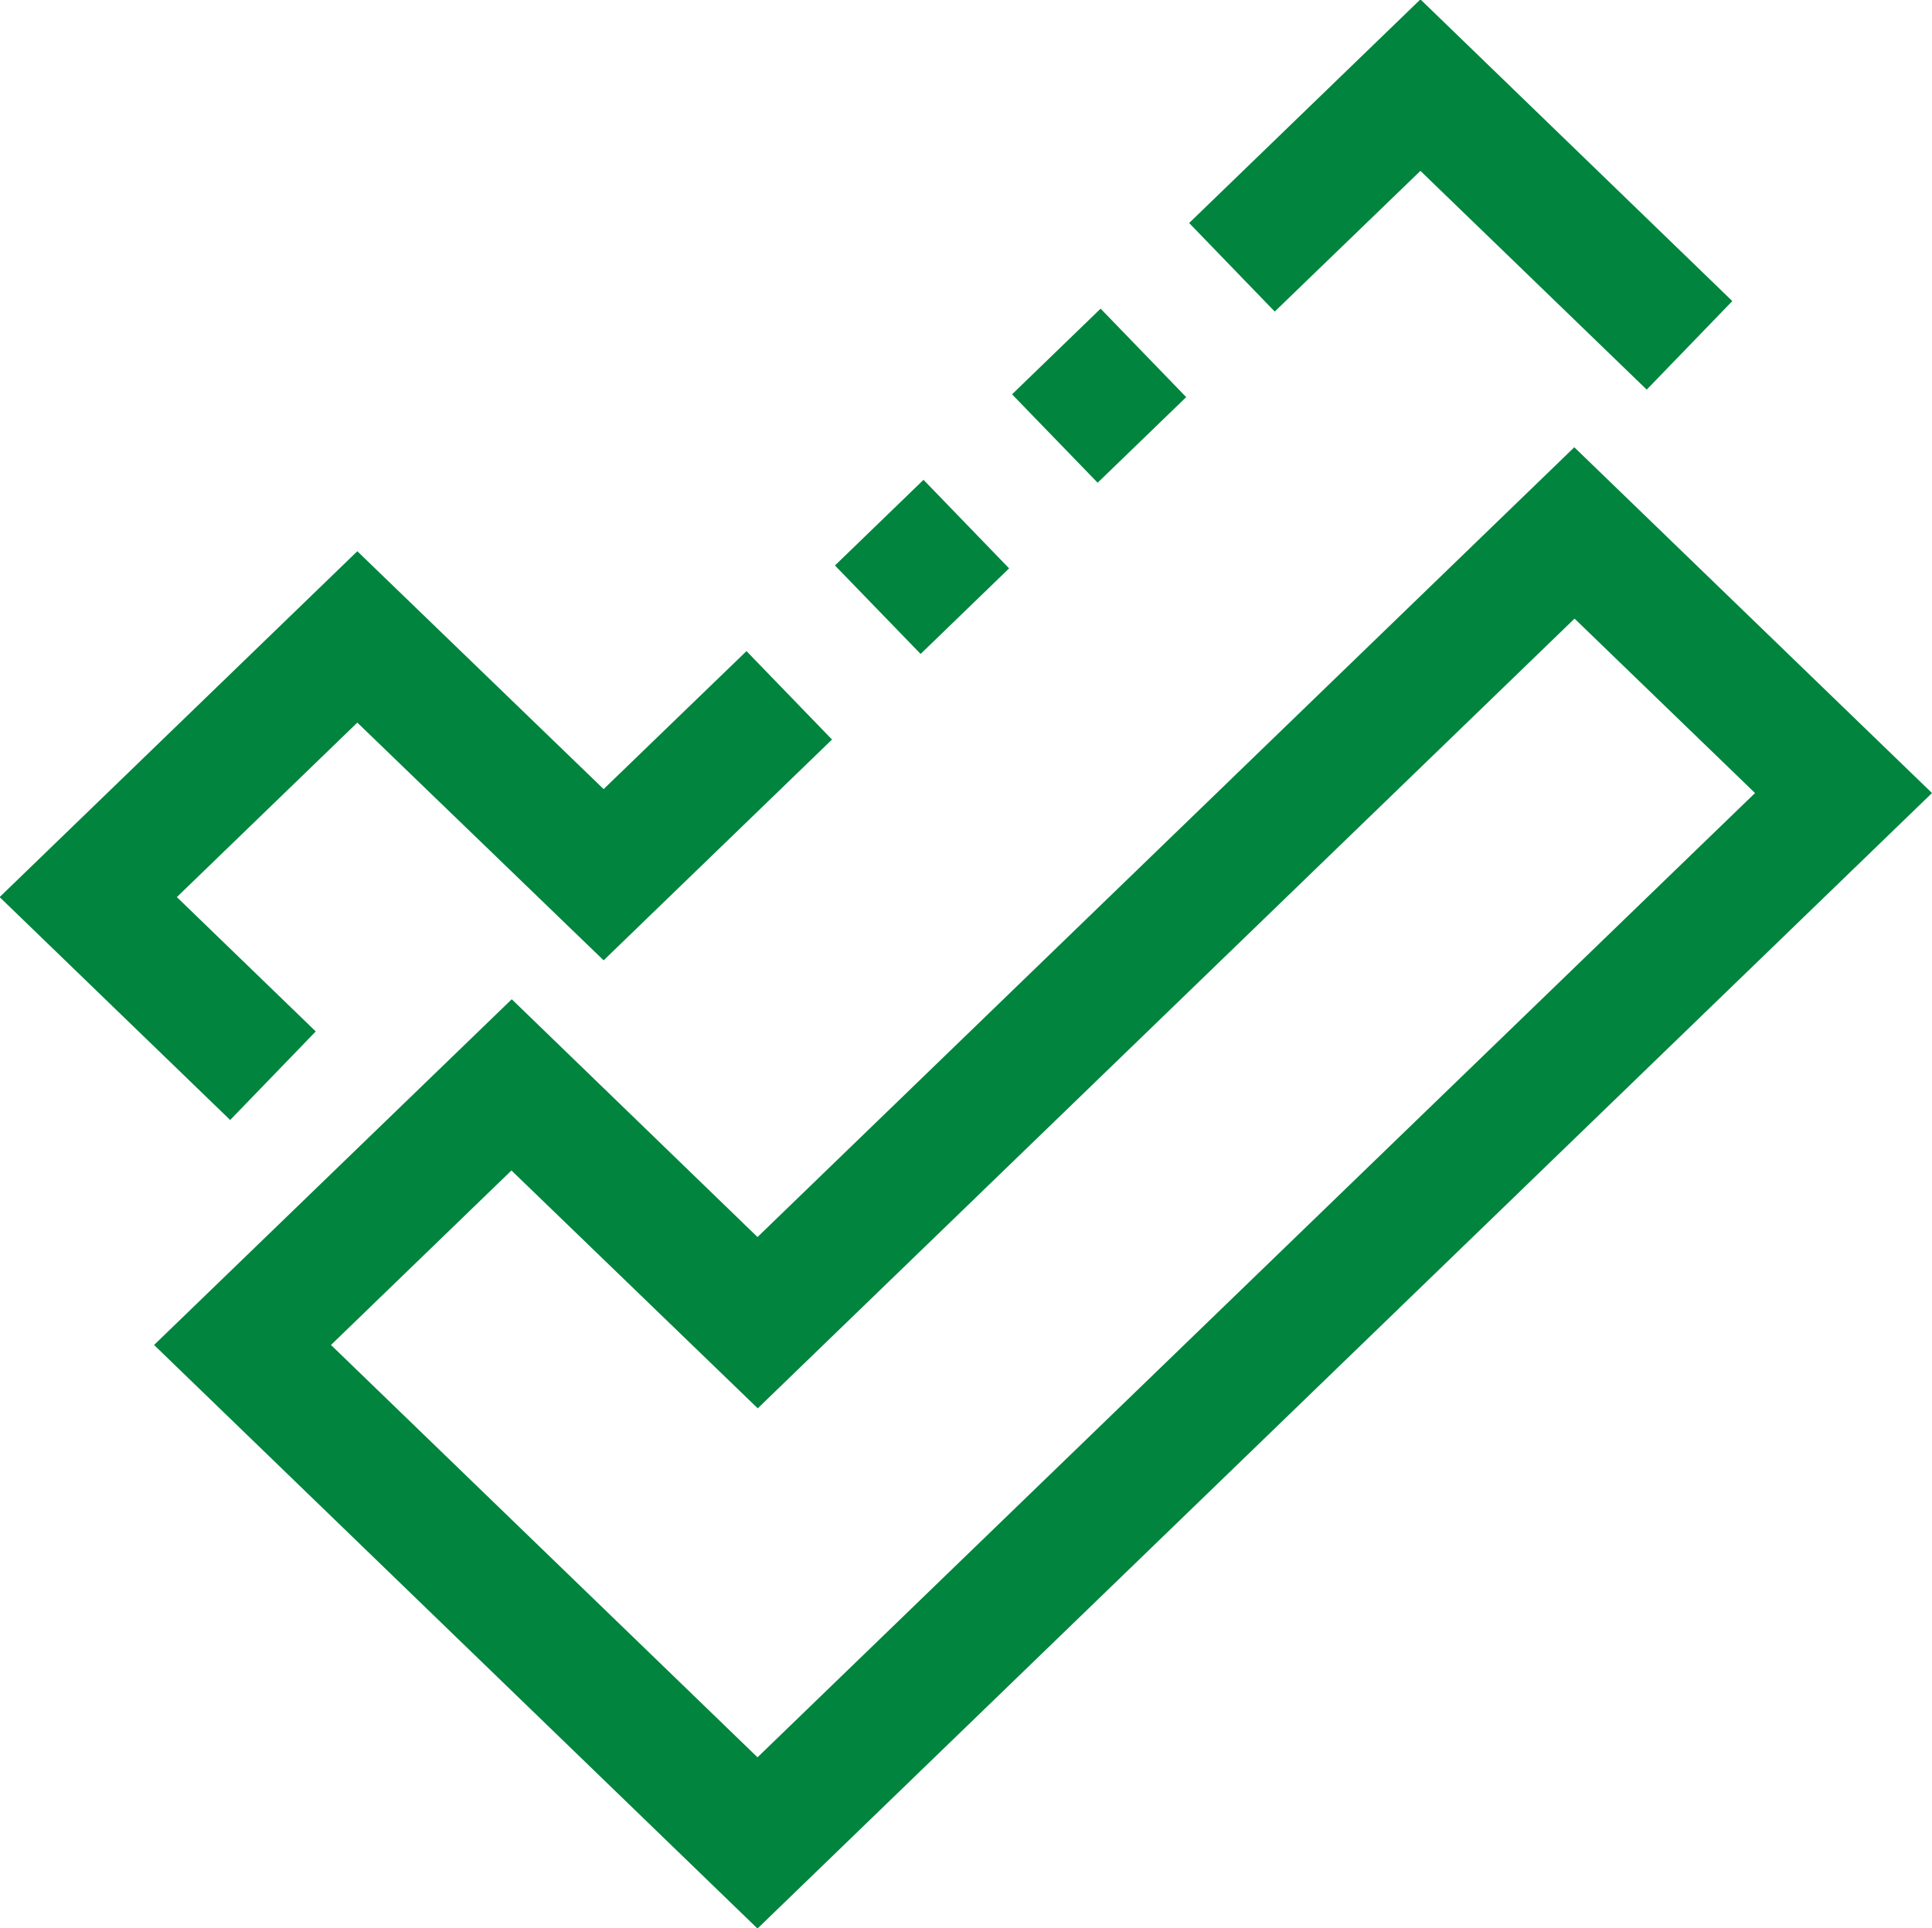
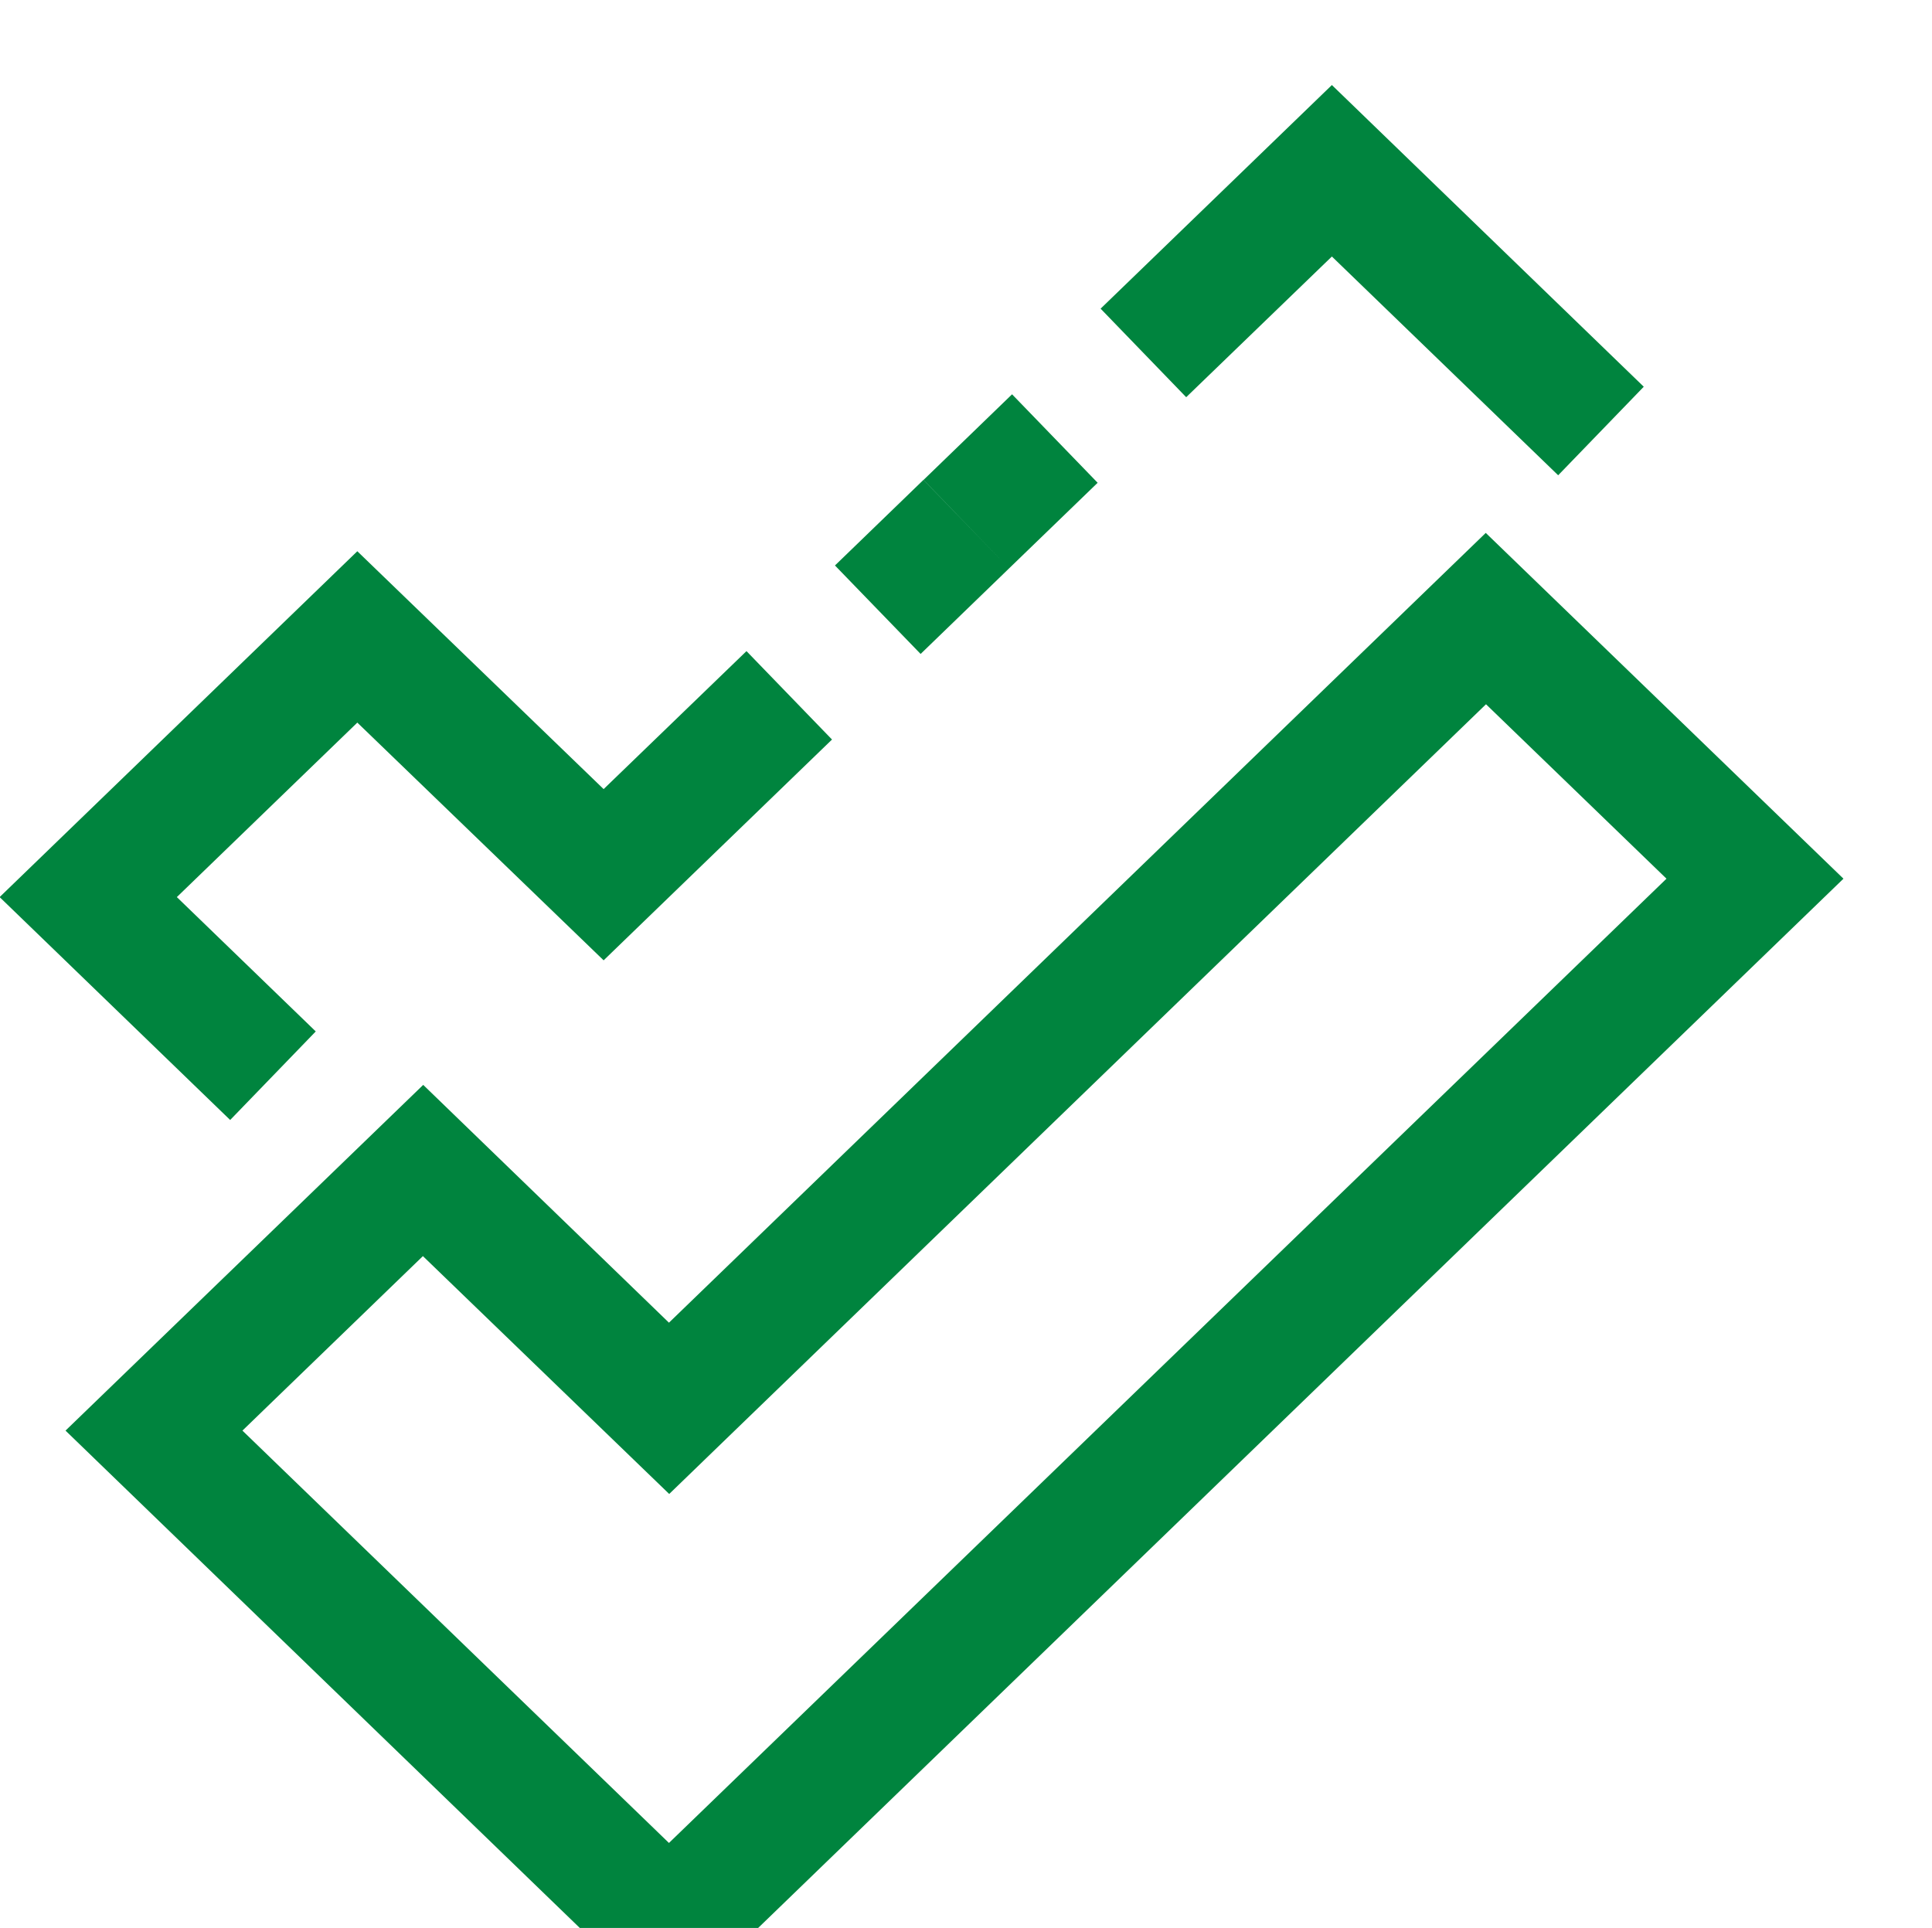
<svg xmlns="http://www.w3.org/2000/svg" width="31.376" height="31.312" viewBox="0 0 31.376 31.312">
  <defs>
    <style>
      .cls-1 {
        fill: #00843e;
        fill-rule: evenodd;
      }
    </style>
  </defs>
-   <path id="ic_2.svg" class="cls-1" d="M560.115,806.16l2.32-2.241,1.389,1.436-3.709,3.586-4-3.861-2.931,2.834,2.256,2.182-1.39,1.438-3.744-3.62,5.809-5.617Zm5.195-5.023,1.39,1.438-1.437,1.39-1.391-1.437Zm2.876-2.78,1.39,1.437-1.438,1.39-1.39-1.436Zm2.828,0.047-1.39-1.438,3.756-3.632,5.065,4.9-1.39,1.438-3.675-3.553Zm-8.4,15.031,13.265-12.827,5.809,5.616-19.074,18.442-9.8-9.478,5.809-5.615Zm0,8.45,16.2-15.661-2.931-2.833-13.265,12.826-4-3.863-2.931,2.834Z" transform="translate(-550.312 -793.344)" />
+   <path id="ic_2.svg" class="cls-1" d="M560.115,806.16l2.32-2.241,1.389,1.436-3.709,3.586-4-3.861-2.931,2.834,2.256,2.182-1.39,1.438-3.744-3.62,5.809-5.617Zm5.195-5.023,1.39,1.438-1.437,1.39-1.391-1.437m2.876-2.78,1.39,1.437-1.438,1.39-1.39-1.436Zm2.828,0.047-1.39-1.438,3.756-3.632,5.065,4.9-1.39,1.438-3.675-3.553Zm-8.4,15.031,13.265-12.827,5.809,5.616-19.074,18.442-9.8-9.478,5.809-5.615Zm0,8.45,16.2-15.661-2.931-2.833-13.265,12.826-4-3.863-2.931,2.834Z" transform="translate(-550.312 -793.344)" />
</svg>